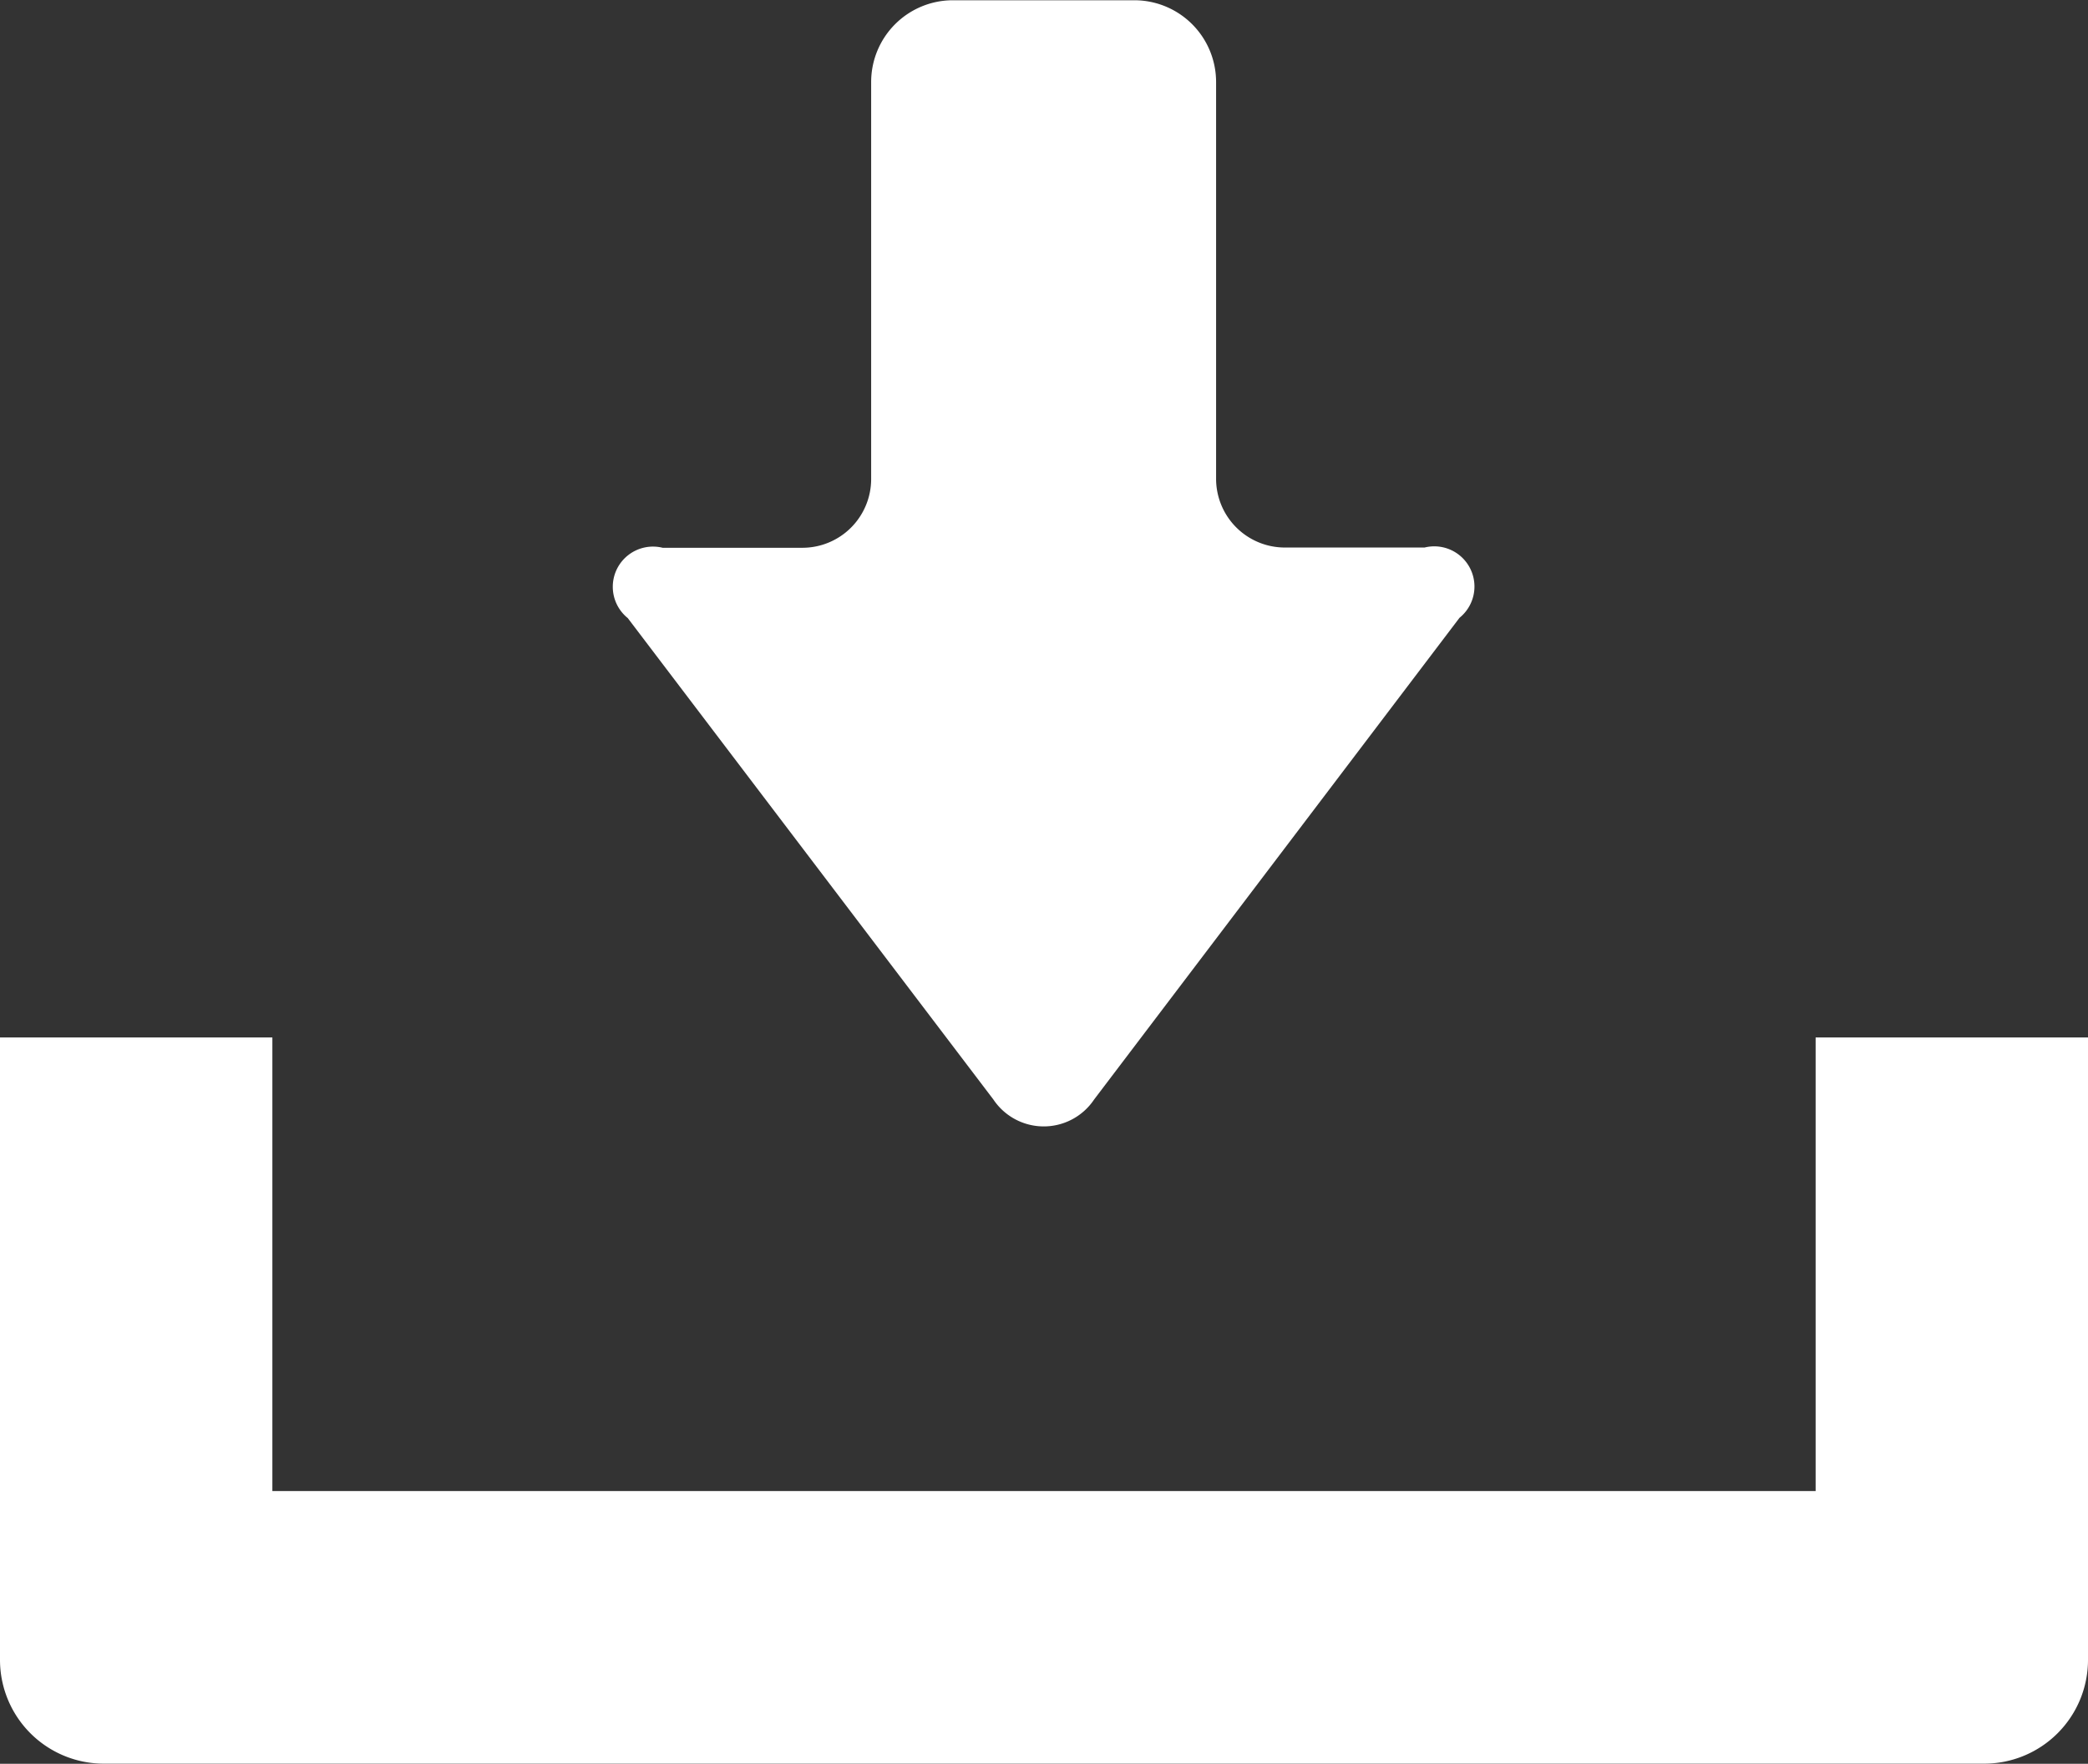
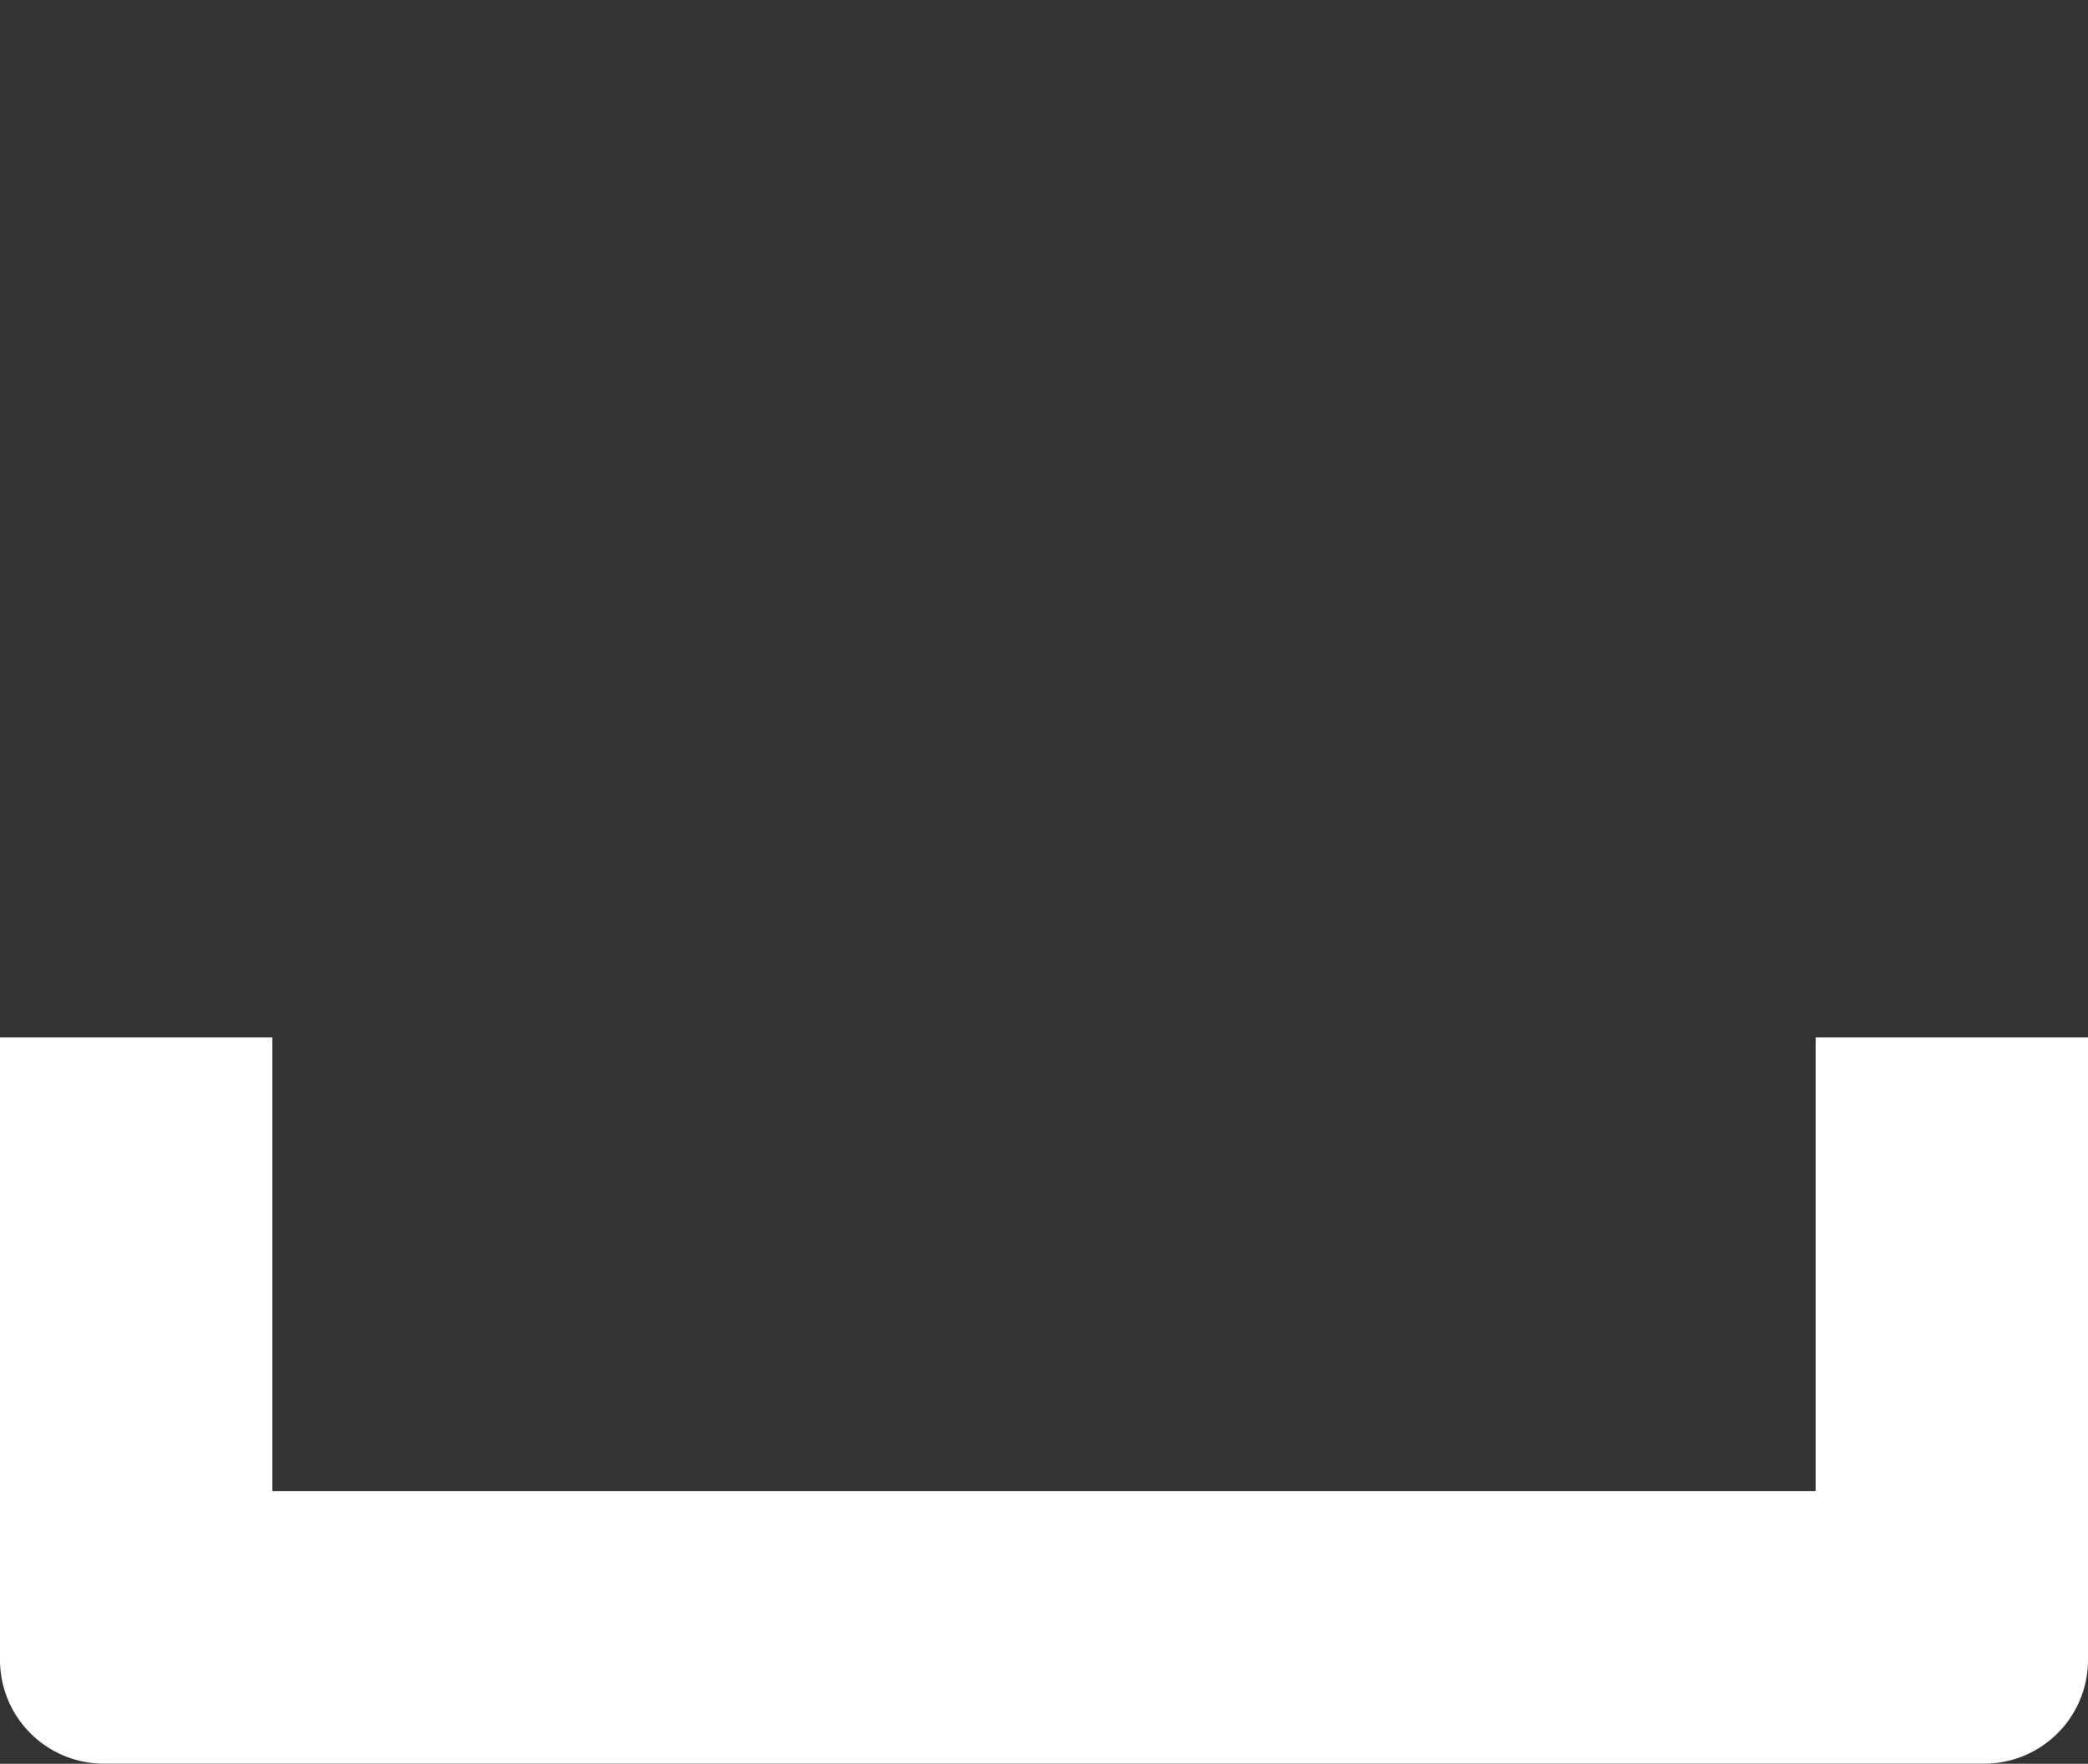
<svg xmlns="http://www.w3.org/2000/svg" viewBox="0 0 16.574 14">
  <rect x="0" y="0" width="16.574" height="14" fill="#333333" stroke="none" />
  <defs>
    <style>.a{fill:#fff;}</style>
  </defs>
  <g transform="translate(0 -39.75)">
-     <path class="a" d="M153.59,48.477a.481.481,0,0,0,.8,0l2.9-3.823a.319.319,0,0,0-.277-.558h-1.11a.546.546,0,0,1-.545-.545V40.4a.649.649,0,0,0-.648-.648h-1.442a.649.649,0,0,0-.648.648v3.153a.546.546,0,0,1-.545.545h-1.11a.319.319,0,0,0-.277.558Z" transform="translate(-145.705)" />
    <path class="a" d="M14.412,294.16v3.6H2.162v-3.6H0V299.1a.824.824,0,0,0,.824.824H15.75a.824.824,0,0,0,.824-.824V294.16Z" transform="translate(0 -246.175)" />
  </g>
</svg>